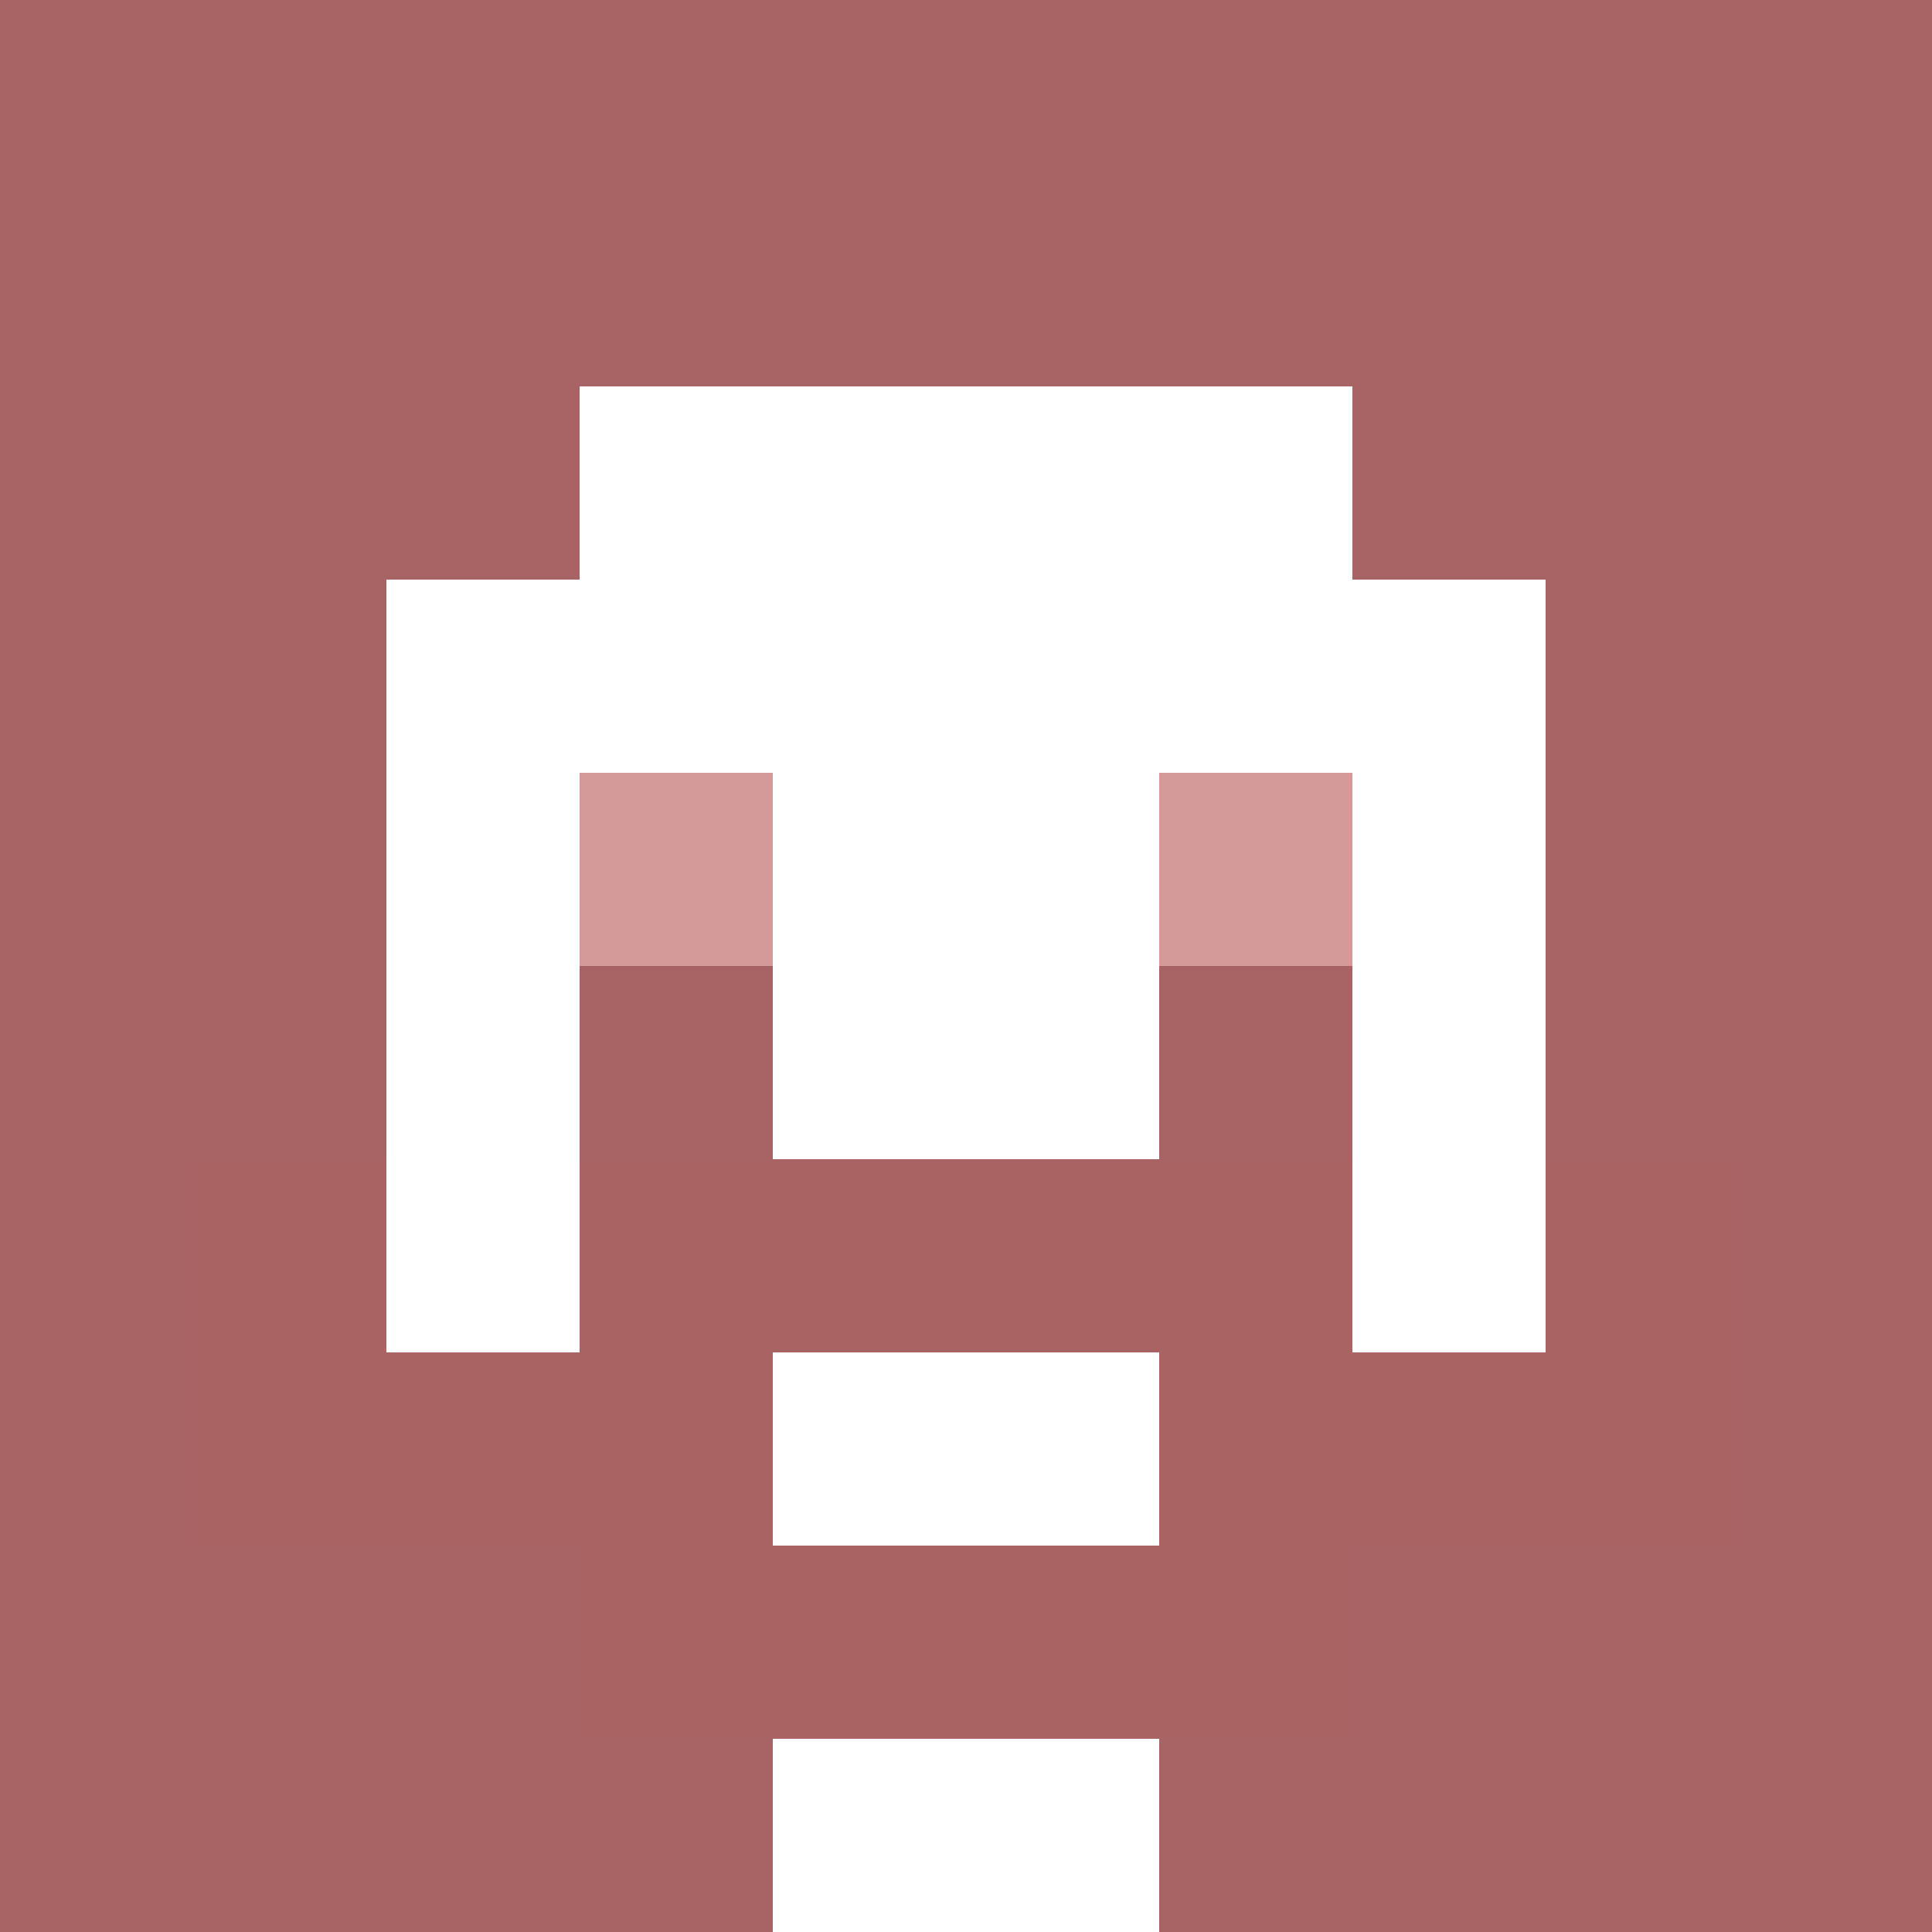
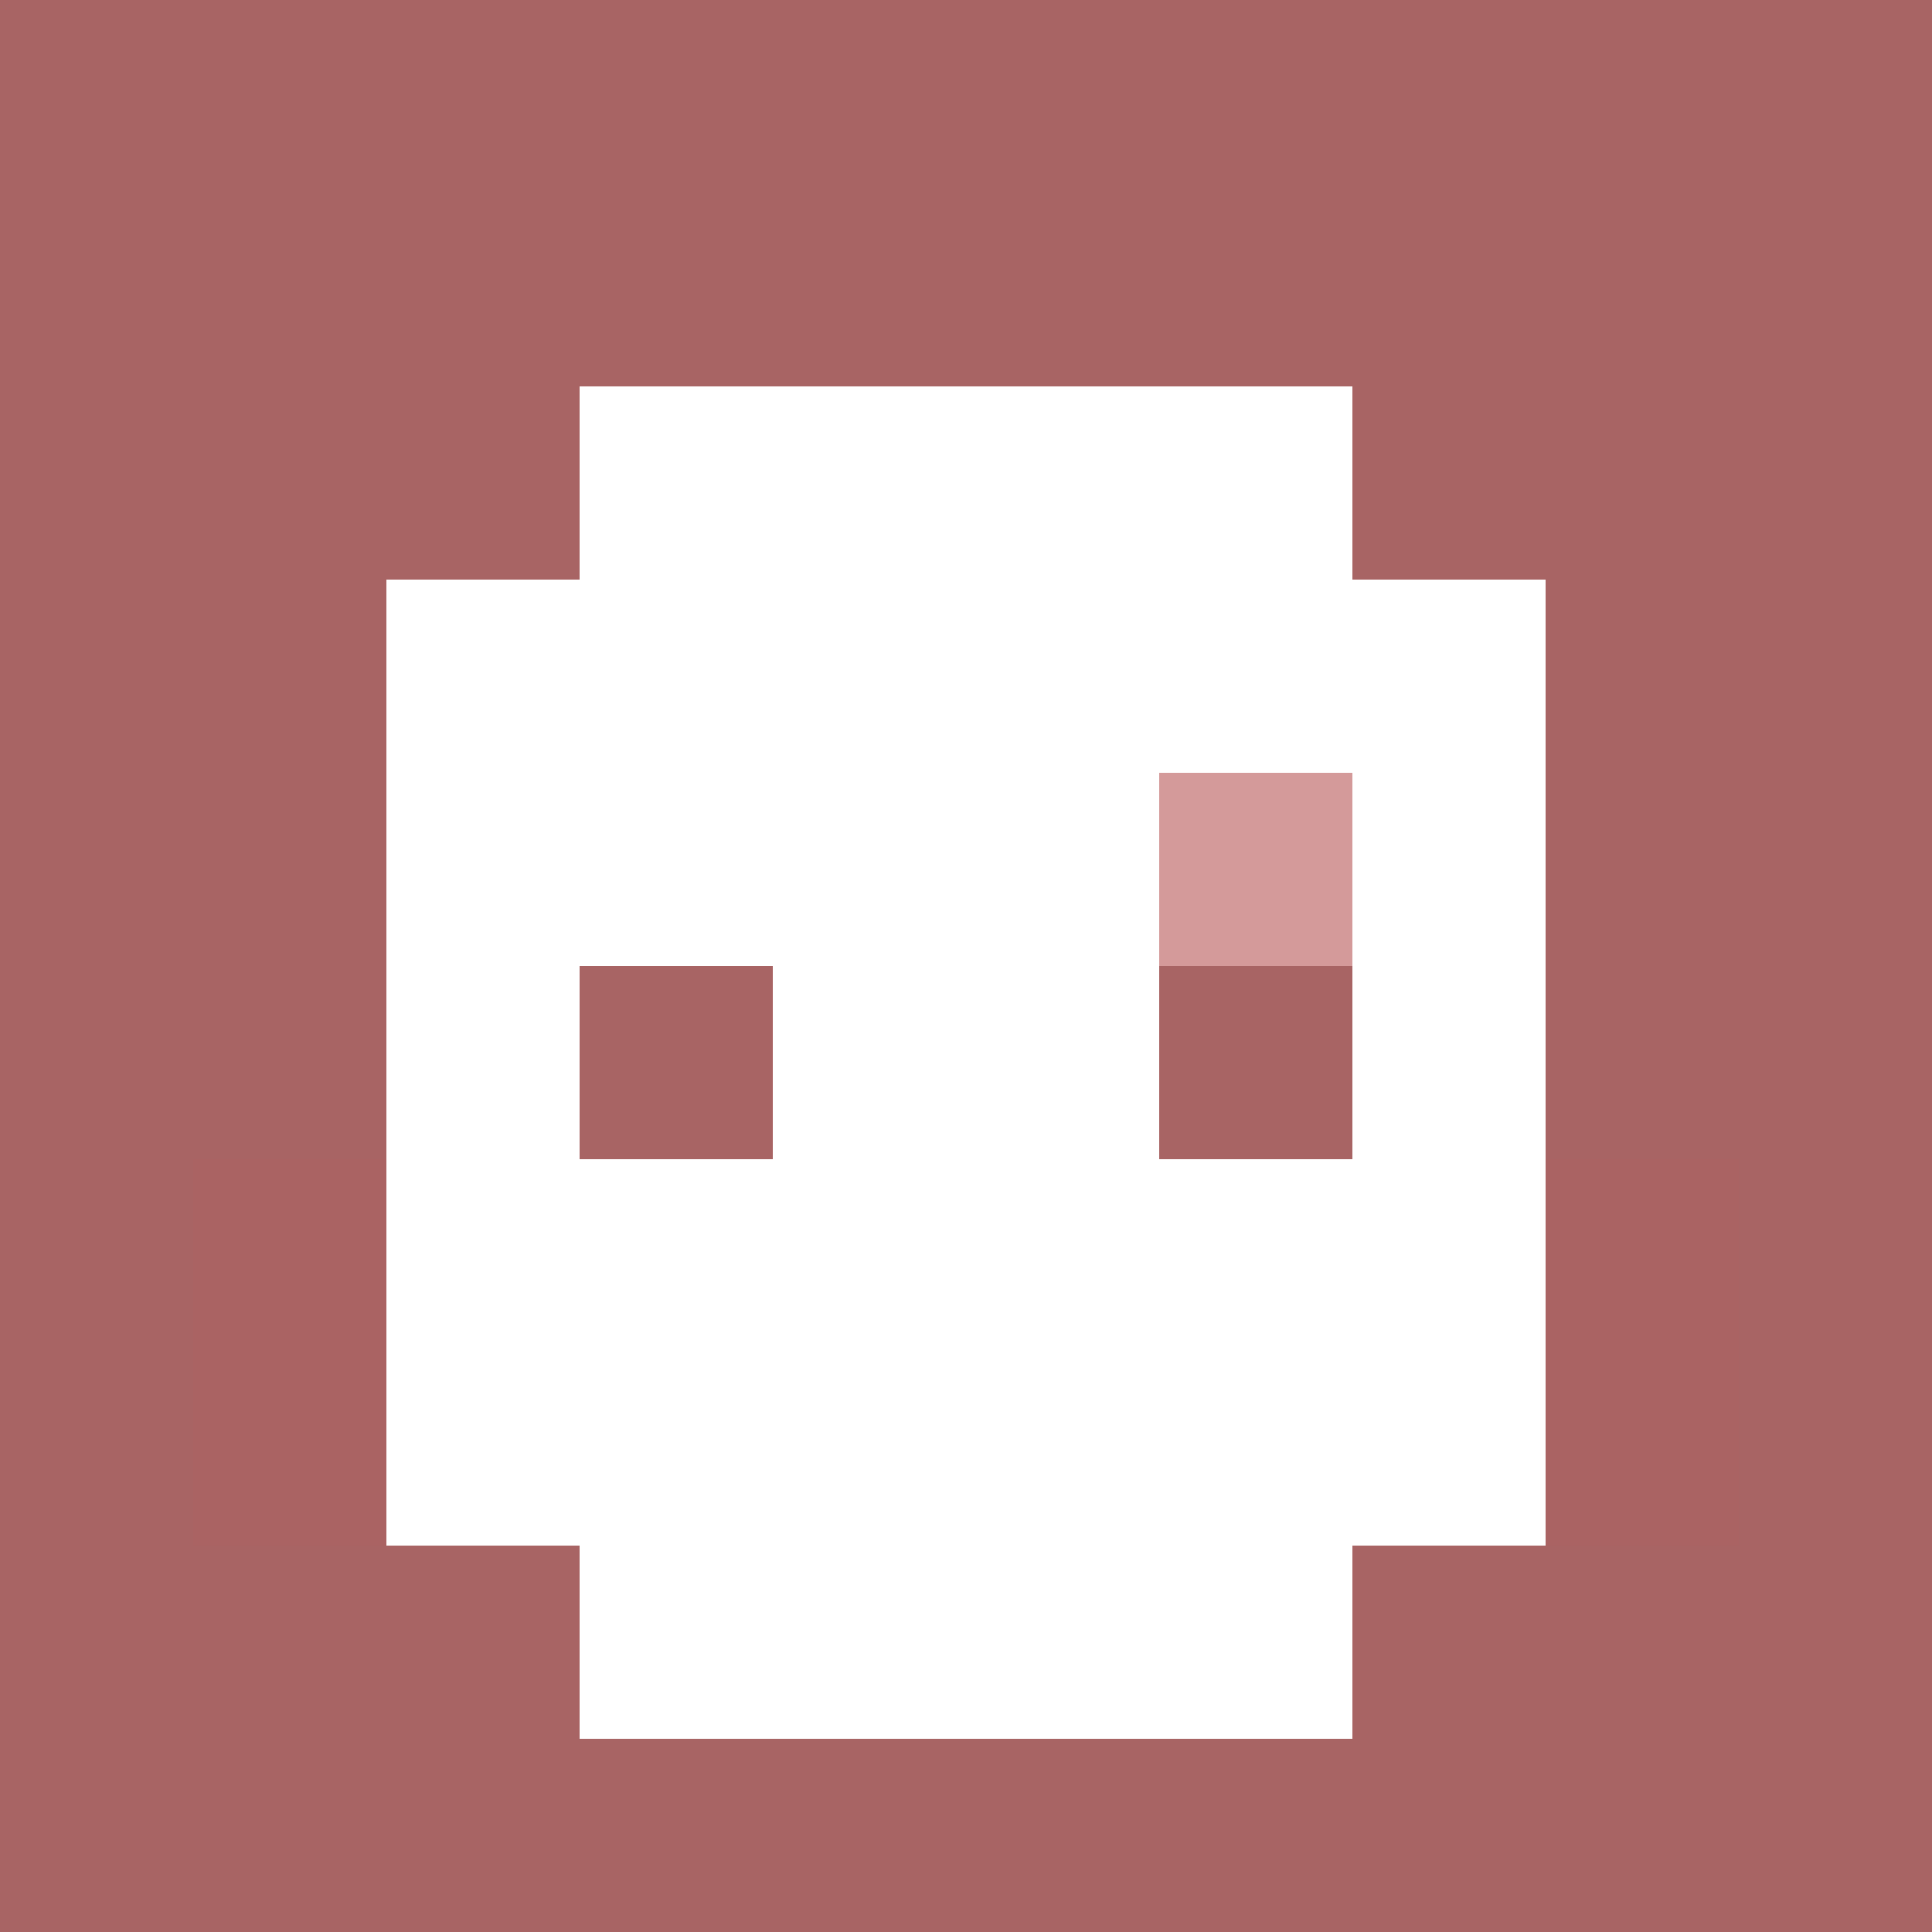
<svg xmlns="http://www.w3.org/2000/svg" version="1.1" width="600" height="600" viewBox="0 0 966 966">
  <title>'goose-pfp-classic' by Dmitri Cherniak</title>
  <desc>The Goose Is Loose (Red Edition)</desc>
  <rect width="100%" height="100%" fill="#7272cc" />
  <g>
    <g id="0-0">
      <rect x="0" y="0" height="966" width="966" fill="#A86464" />
      <g>
        <rect id="0-0-3-2-4-7" x="289.8" y="193.2" width="386.4" height="676.2" fill="#FFFFFF" />
        <rect id="0-0-2-3-6-5" x="193.2" y="289.8" width="579.6" height="483" fill="#FFFFFF" />
-         <rect id="0-0-4-8-2-2" x="386.4" y="772.8" width="193.2" height="193.2" fill="#FFFFFF" />
        <rect id="0-0-1-6-8-1" x="96.6" y="579.6" width="772.8" height="96.6" fill="#FFFFFF" />
-         <rect id="0-0-1-7-8-1" x="96.6" y="676.2" width="772.8" height="96.6" fill="#AA6363" />
-         <rect id="0-0-3-6-4-3" x="289.8" y="579.6" width="386.4" height="289.8" fill="#AA6363" />
        <rect id="0-0-4-7-2-1" x="386.4" y="676.2" width="193.2" height="96.6" fill="#FFFFFF" />
        <rect id="0-0-1-6-1-2" x="96.6" y="579.6" width="96.6" height="193.2" fill="#AA6363" />
        <rect id="0-0-8-6-1-2" x="772.8" y="579.6" width="96.6" height="193.2" fill="#AA6363" />
-         <rect id="0-0-3-4-1-1" x="289.8" y="386.4" width="96.6" height="96.6" fill="#D49A9A" />
        <rect id="0-0-6-4-1-1" x="579.6" y="386.4" width="96.6" height="96.6" fill="#D49A9A" />
        <rect id="0-0-3-5-1-1" x="289.8" y="483" width="96.6" height="96.6" fill="#A86464" />
        <rect id="0-0-6-5-1-1" x="579.6" y="483" width="96.6" height="96.6" fill="#A86464" />
      </g>
    </g>
  </g>
</svg>